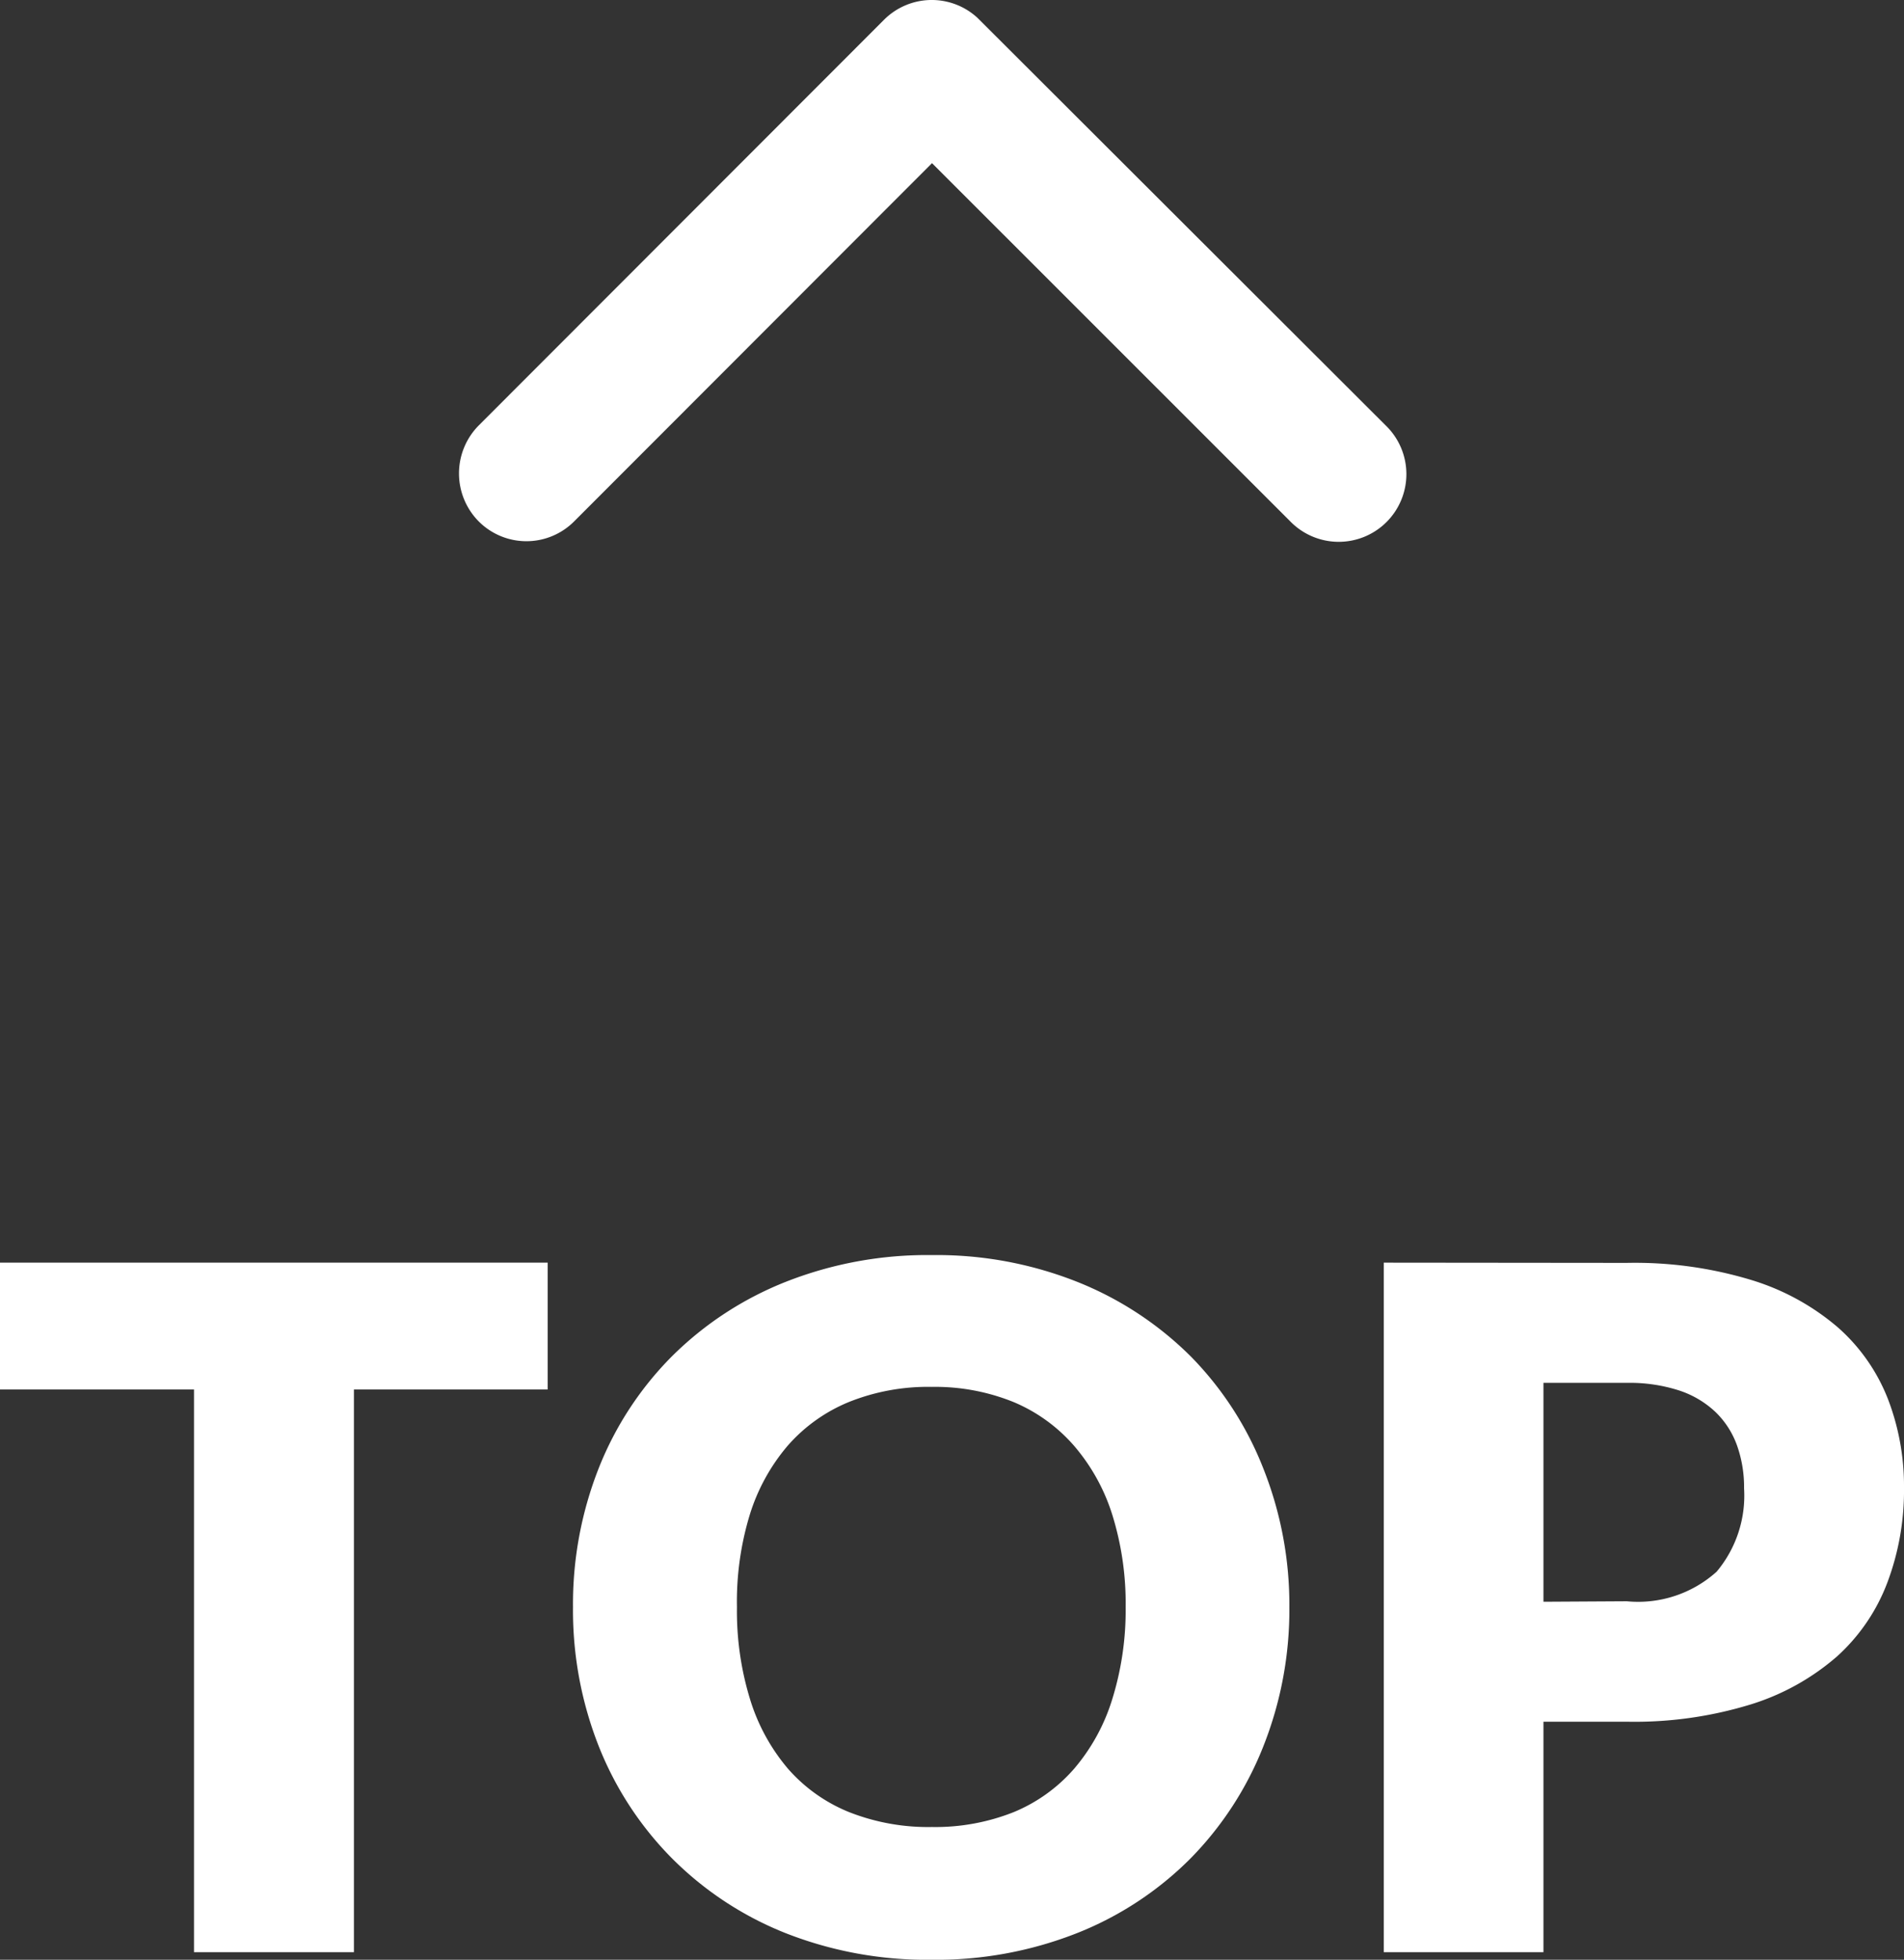
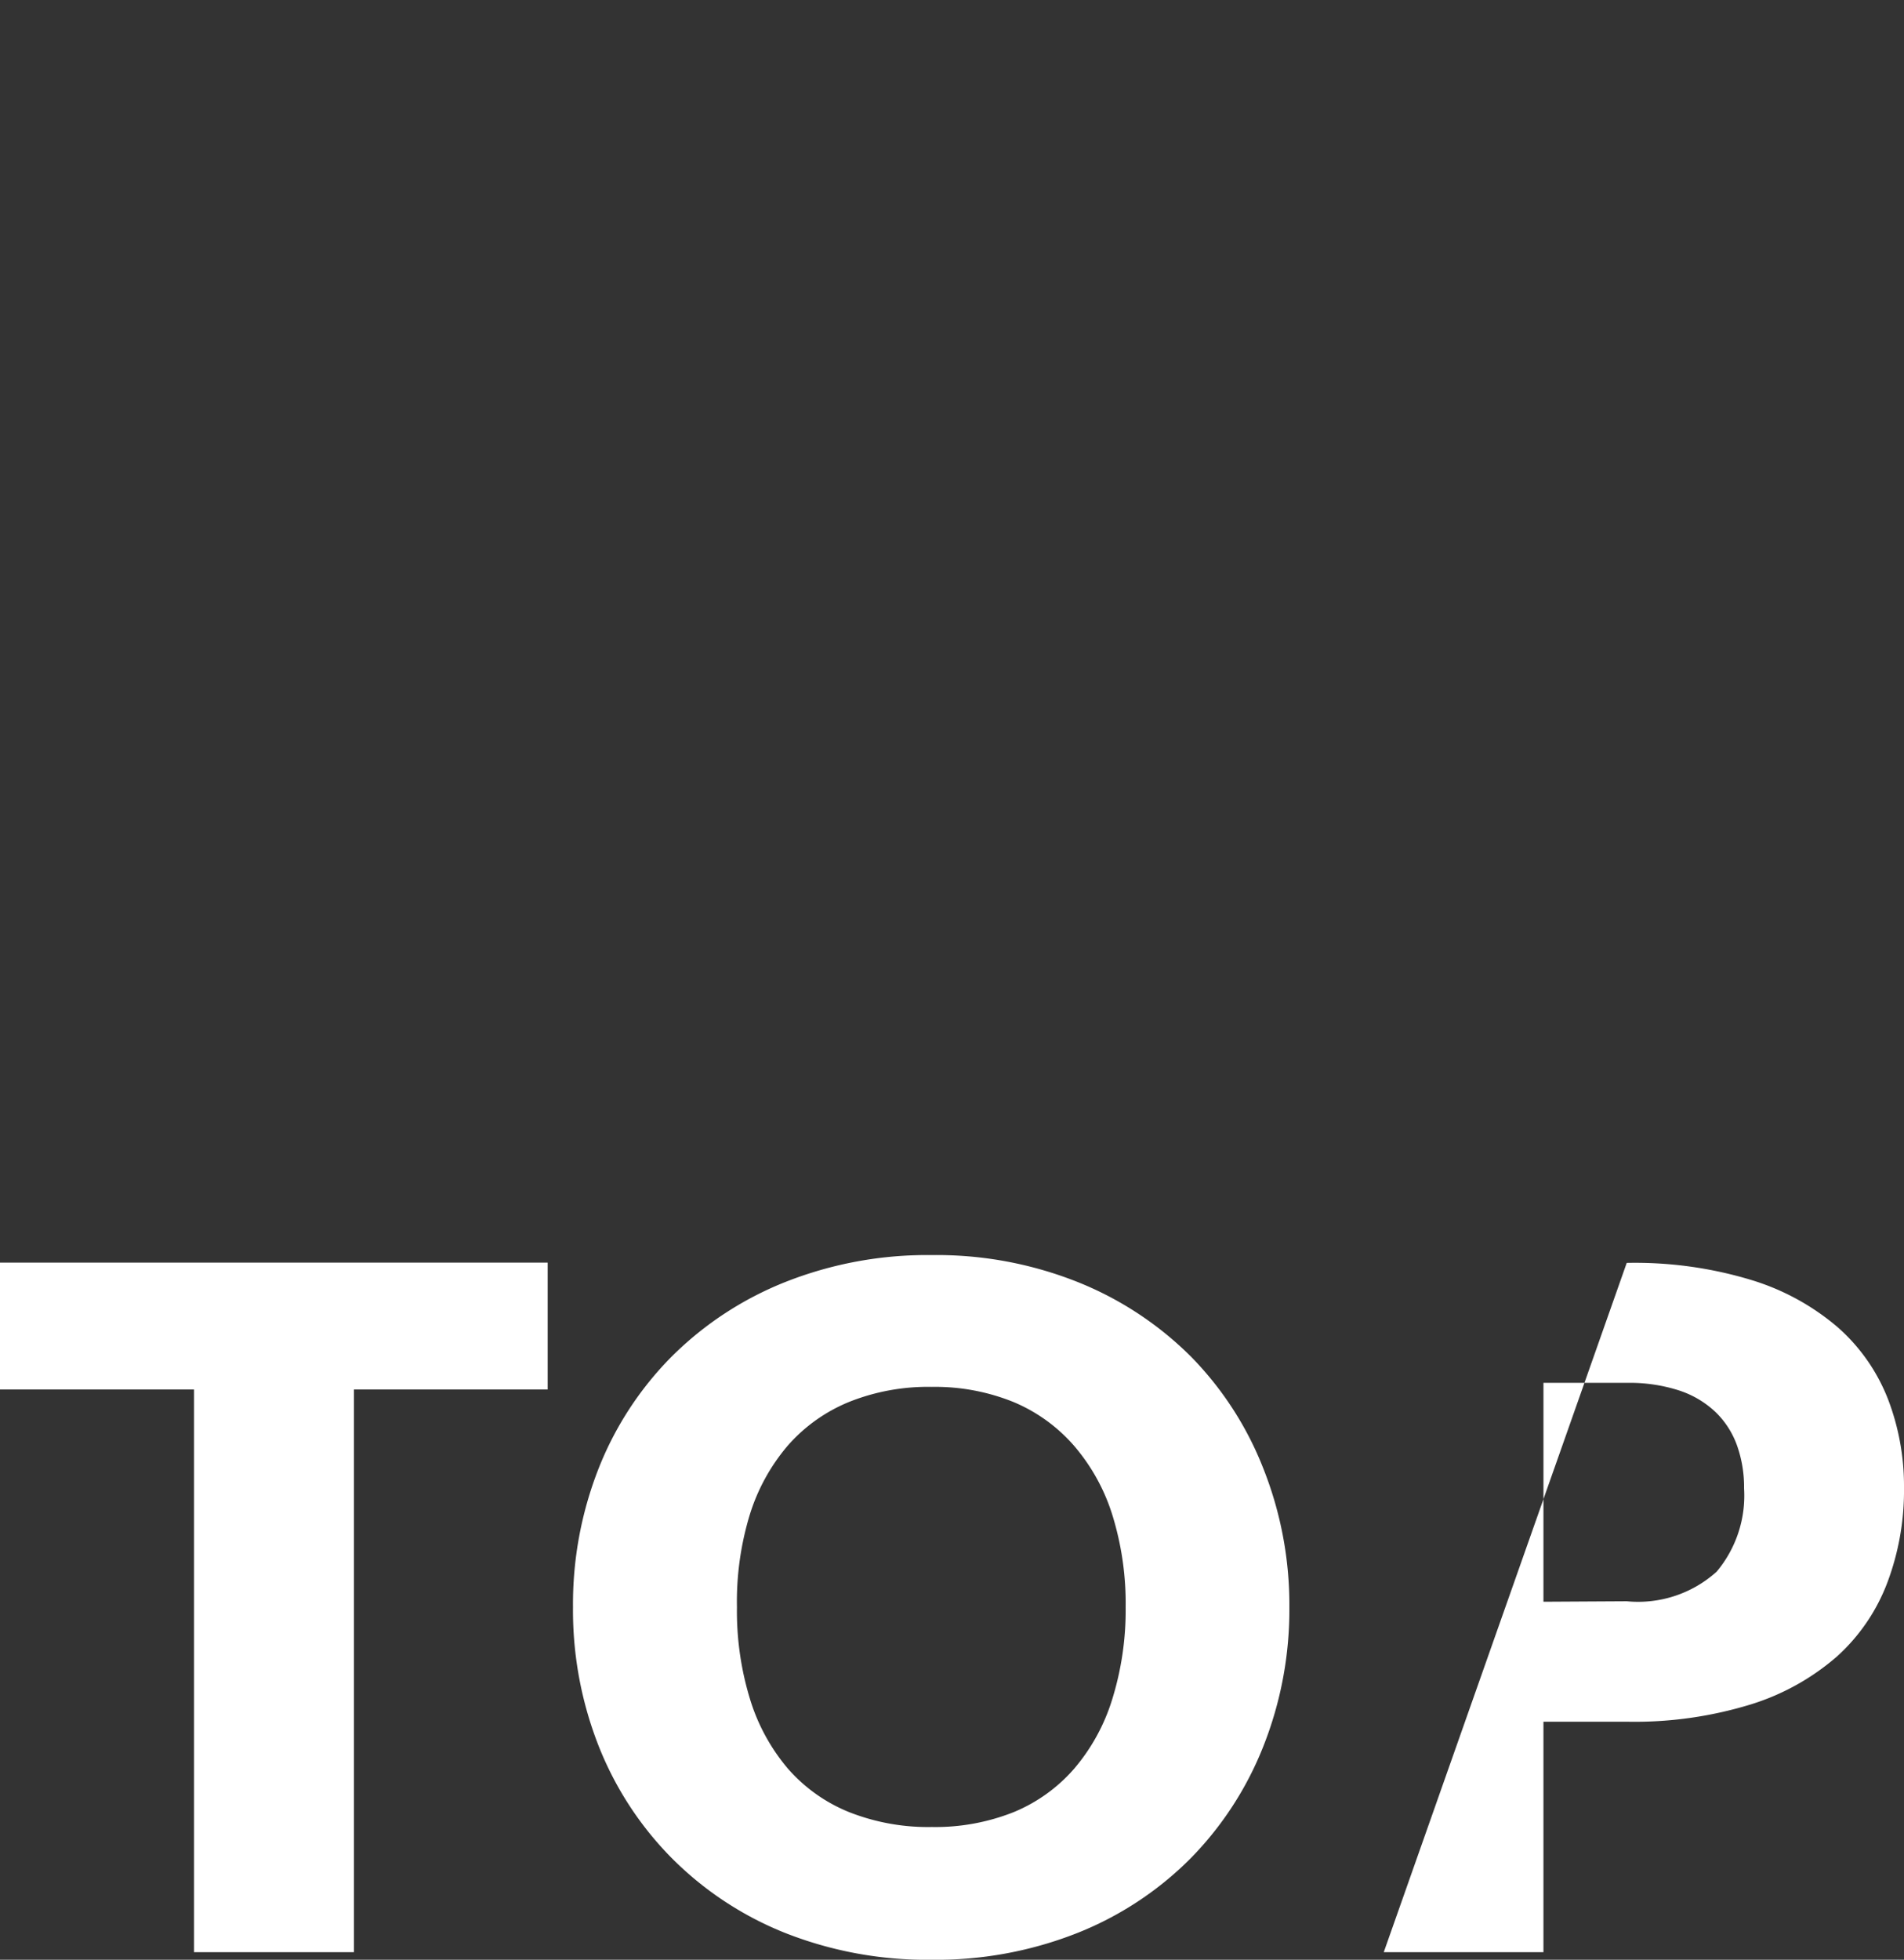
<svg xmlns="http://www.w3.org/2000/svg" width="32.192" height="33.128" viewBox="0 0 32.192 33.128">
  <rect x="0" y="0" width="32.192" height="33.128" fill="#333333" stroke="none" />
  <g id="グループ_1076" data-name="グループ 1076" transform="translate(-1379.24 -15290)">
-     <path id="パス_3815" data-name="パス 3815" d="M9.5-9.512H6.224V0H3.52V-9.512H.24v-2.144H9.5ZM22.04-5.832A6.264,6.264,0,0,1,21.6-3.48a5.669,5.669,0,0,1-1.228,1.892,5.631,5.631,0,0,1-1.908,1.26,6.488,6.488,0,0,1-2.476.456,6.519,6.519,0,0,1-2.48-.456A5.666,5.666,0,0,1,11.6-1.588,5.638,5.638,0,0,1,10.364-3.48a6.264,6.264,0,0,1-.436-2.352,6.264,6.264,0,0,1,.436-2.352A5.6,5.6,0,0,1,11.6-10.072a5.7,5.7,0,0,1,1.916-1.256,6.519,6.519,0,0,1,2.48-.456,6.439,6.439,0,0,1,2.476.46,5.711,5.711,0,0,1,1.908,1.26A5.625,5.625,0,0,1,21.6-8.176,6.243,6.243,0,0,1,22.04-5.832Zm-2.768,0a5.04,5.04,0,0,0-.224-1.556A3.3,3.3,0,0,0,18.4-8.56,2.777,2.777,0,0,0,17.376-9.3a3.538,3.538,0,0,0-1.384-.256,3.59,3.59,0,0,0-1.4.256,2.77,2.77,0,0,0-1.032.736,3.3,3.3,0,0,0-.644,1.172A5.04,5.04,0,0,0,12.7-5.832a5.068,5.068,0,0,0,.224,1.564A3.3,3.3,0,0,0,13.564-3.1a2.731,2.731,0,0,0,1.032.732,3.64,3.64,0,0,0,1.4.252,3.587,3.587,0,0,0,1.384-.252A2.738,2.738,0,0,0,18.4-3.1a3.3,3.3,0,0,0,.644-1.172A5.068,5.068,0,0,0,19.272-5.832Zm8.472-.1a1.984,1.984,0,0,0,1.52-.5,2,2,0,0,0,.464-1.408,2.106,2.106,0,0,0-.12-.728,1.481,1.481,0,0,0-.364-.564,1.637,1.637,0,0,0-.616-.364,2.725,2.725,0,0,0-.884-.128H26.336v3.7Zm0-5.72a6.781,6.781,0,0,1,2.116.292,4.061,4.061,0,0,1,1.456.8,3.135,3.135,0,0,1,.844,1.208,4.1,4.1,0,0,1,.272,1.5,4.422,4.422,0,0,1-.28,1.6A3.211,3.211,0,0,1,31.3-5a4.034,4.034,0,0,1-1.46.812,6.692,6.692,0,0,1-2.092.292H26.336V0h-2.7V-11.656Z" transform="translate(1379 15323)" fill="#fff" />
-     <path id="Icon_ionic-ios-arrow-down" data-name="Icon ionic-ios-arrow-down" d="M14.19,17.637l6.05-6.055a1.139,1.139,0,0,1,1.615,0,1.153,1.153,0,0,1,0,1.62L15,20.062a1.141,1.141,0,0,1-1.577.033l-6.9-6.888a1.144,1.144,0,1,1,1.615-1.62Z" transform="translate(1409.188 15310.395) rotate(180)" fill="#fff" />
+     <path id="パス_3815" data-name="パス 3815" d="M9.5-9.512H6.224V0H3.52V-9.512H.24v-2.144H9.5ZM22.04-5.832A6.264,6.264,0,0,1,21.6-3.48a5.669,5.669,0,0,1-1.228,1.892,5.631,5.631,0,0,1-1.908,1.26,6.488,6.488,0,0,1-2.476.456,6.519,6.519,0,0,1-2.48-.456A5.666,5.666,0,0,1,11.6-1.588,5.638,5.638,0,0,1,10.364-3.48a6.264,6.264,0,0,1-.436-2.352,6.264,6.264,0,0,1,.436-2.352A5.6,5.6,0,0,1,11.6-10.072a5.7,5.7,0,0,1,1.916-1.256,6.519,6.519,0,0,1,2.48-.456,6.439,6.439,0,0,1,2.476.46,5.711,5.711,0,0,1,1.908,1.26A5.625,5.625,0,0,1,21.6-8.176,6.243,6.243,0,0,1,22.04-5.832Zm-2.768,0a5.04,5.04,0,0,0-.224-1.556A3.3,3.3,0,0,0,18.4-8.56,2.777,2.777,0,0,0,17.376-9.3a3.538,3.538,0,0,0-1.384-.256,3.59,3.59,0,0,0-1.4.256,2.77,2.77,0,0,0-1.032.736,3.3,3.3,0,0,0-.644,1.172A5.04,5.04,0,0,0,12.7-5.832a5.068,5.068,0,0,0,.224,1.564A3.3,3.3,0,0,0,13.564-3.1a2.731,2.731,0,0,0,1.032.732,3.64,3.64,0,0,0,1.4.252,3.587,3.587,0,0,0,1.384-.252A2.738,2.738,0,0,0,18.4-3.1a3.3,3.3,0,0,0,.644-1.172A5.068,5.068,0,0,0,19.272-5.832Zm8.472-.1a1.984,1.984,0,0,0,1.52-.5,2,2,0,0,0,.464-1.408,2.106,2.106,0,0,0-.12-.728,1.481,1.481,0,0,0-.364-.564,1.637,1.637,0,0,0-.616-.364,2.725,2.725,0,0,0-.884-.128H26.336v3.7Zm0-5.72a6.781,6.781,0,0,1,2.116.292,4.061,4.061,0,0,1,1.456.8,3.135,3.135,0,0,1,.844,1.208,4.1,4.1,0,0,1,.272,1.5,4.422,4.422,0,0,1-.28,1.6A3.211,3.211,0,0,1,31.3-5a4.034,4.034,0,0,1-1.46.812,6.692,6.692,0,0,1-2.092.292H26.336V0h-2.7Z" transform="translate(1379 15323)" fill="#fff" />
  </g>
</svg>